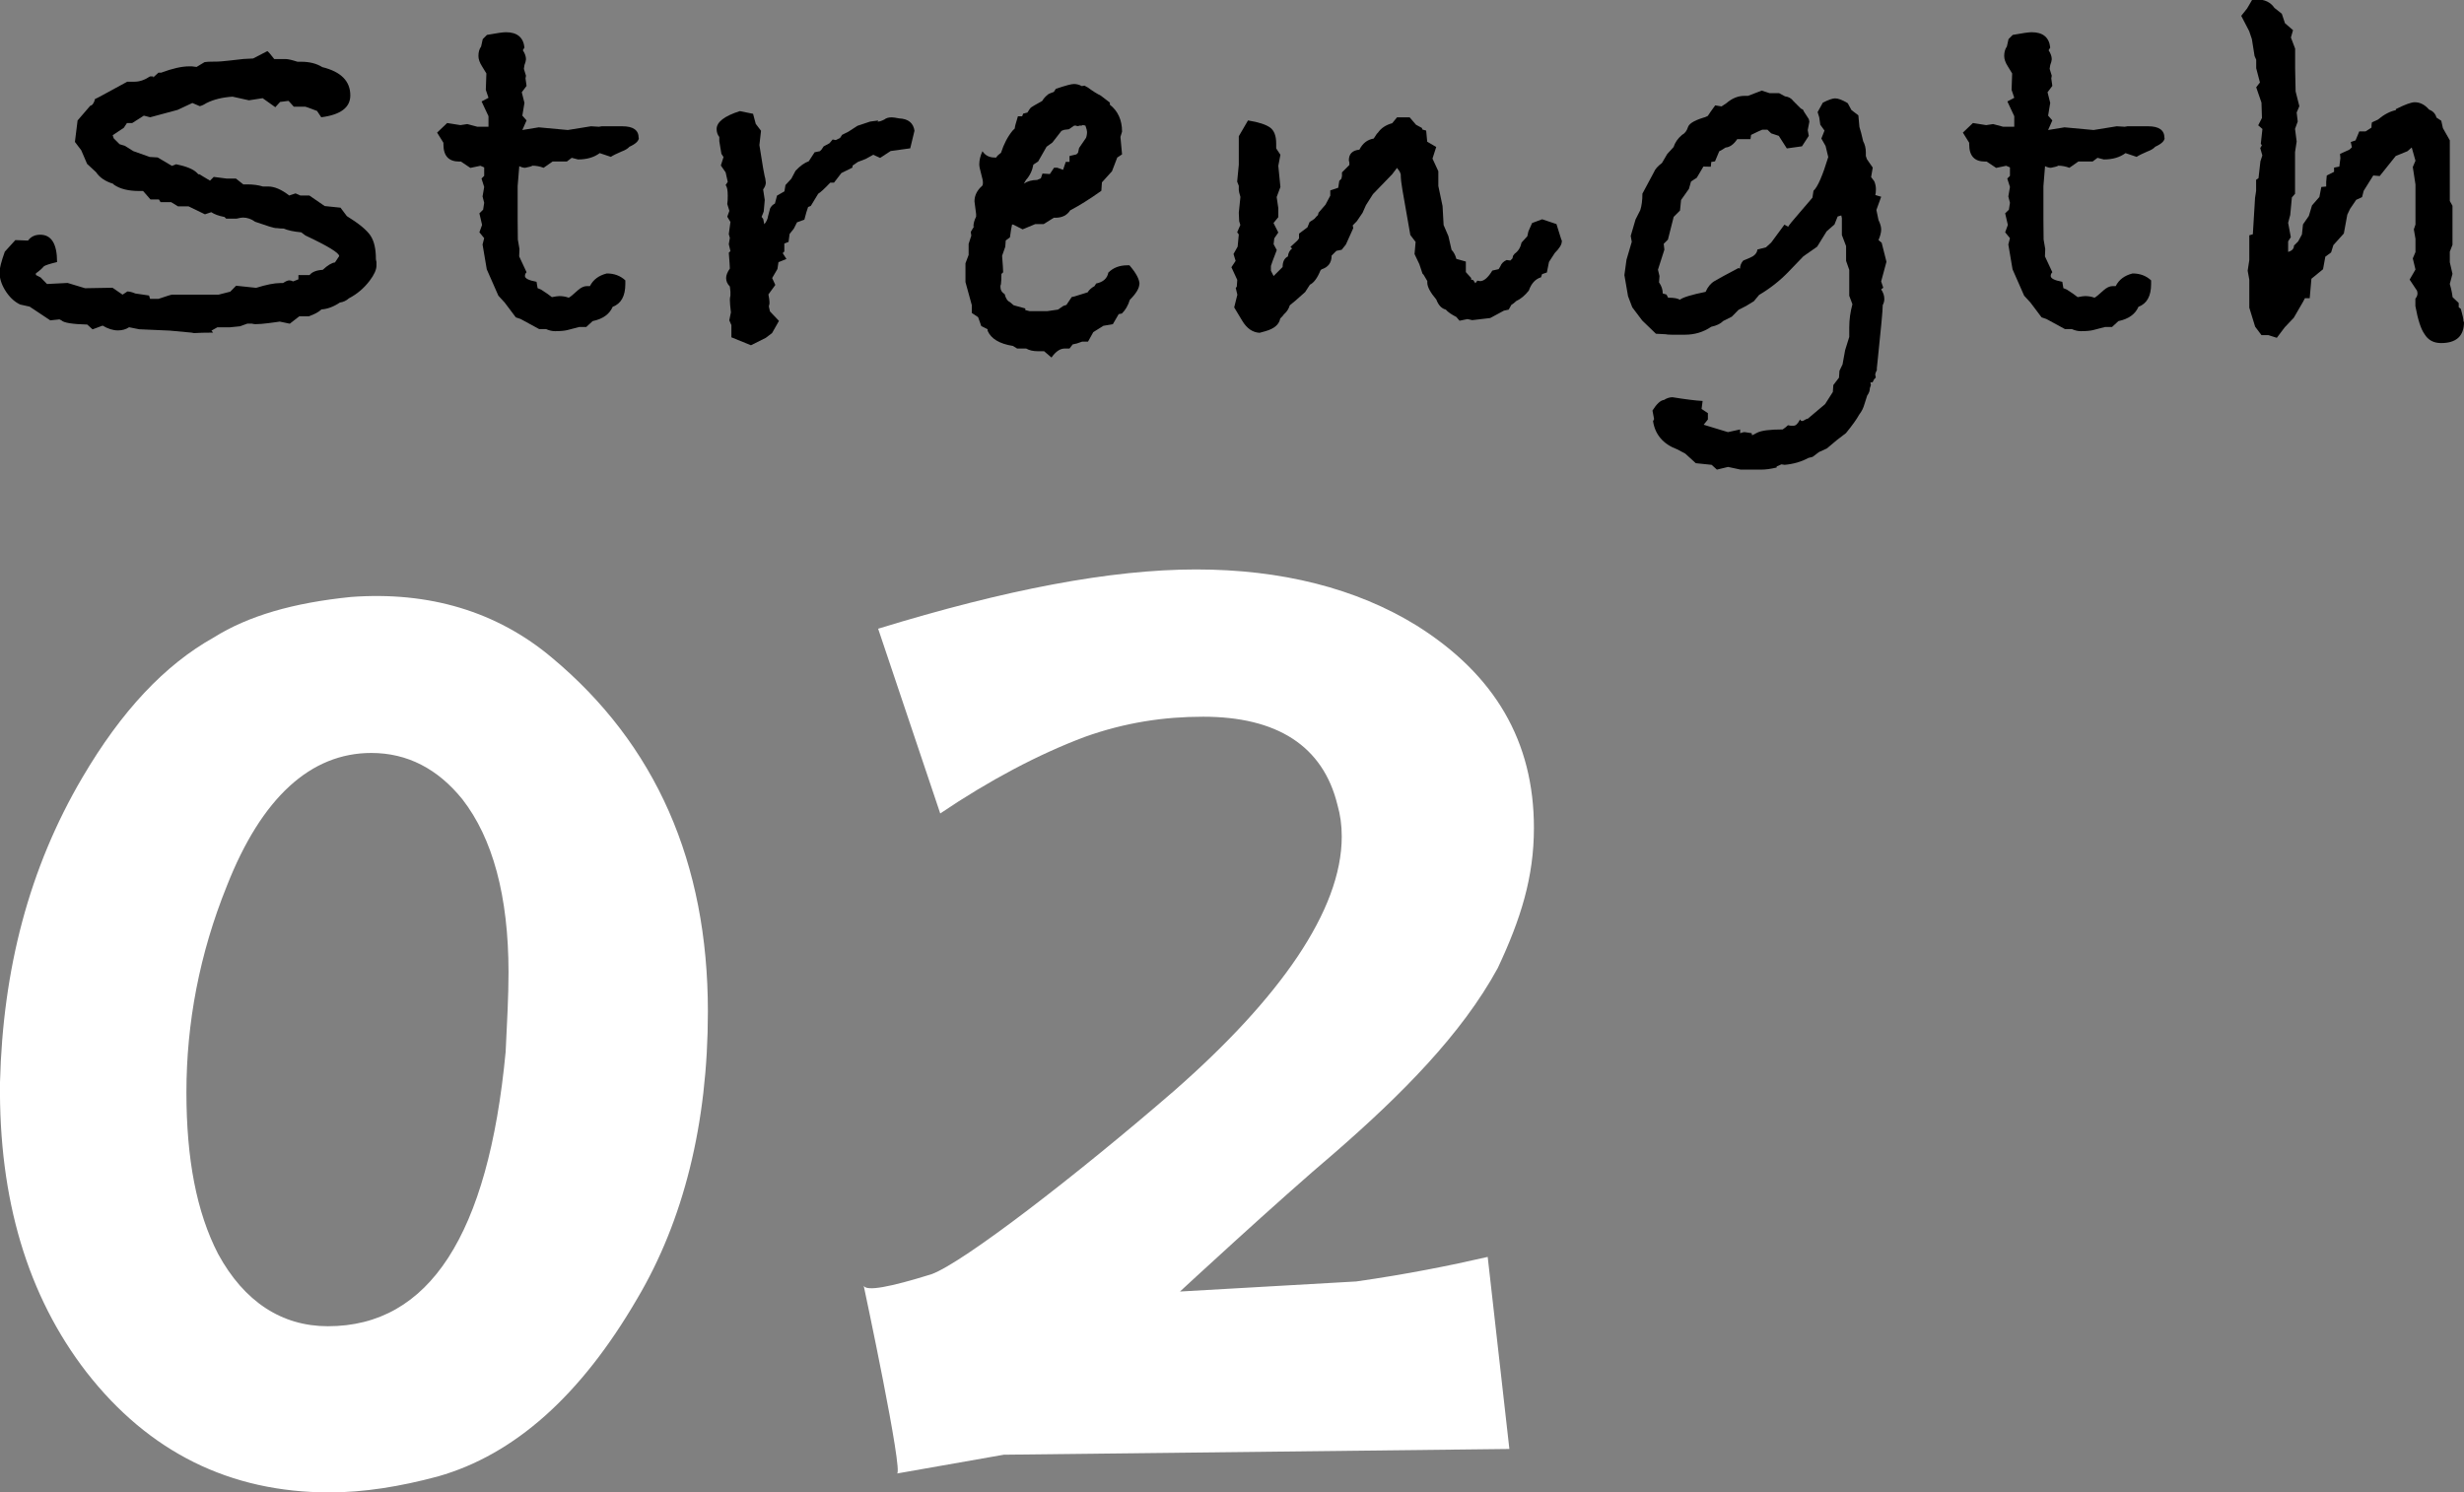
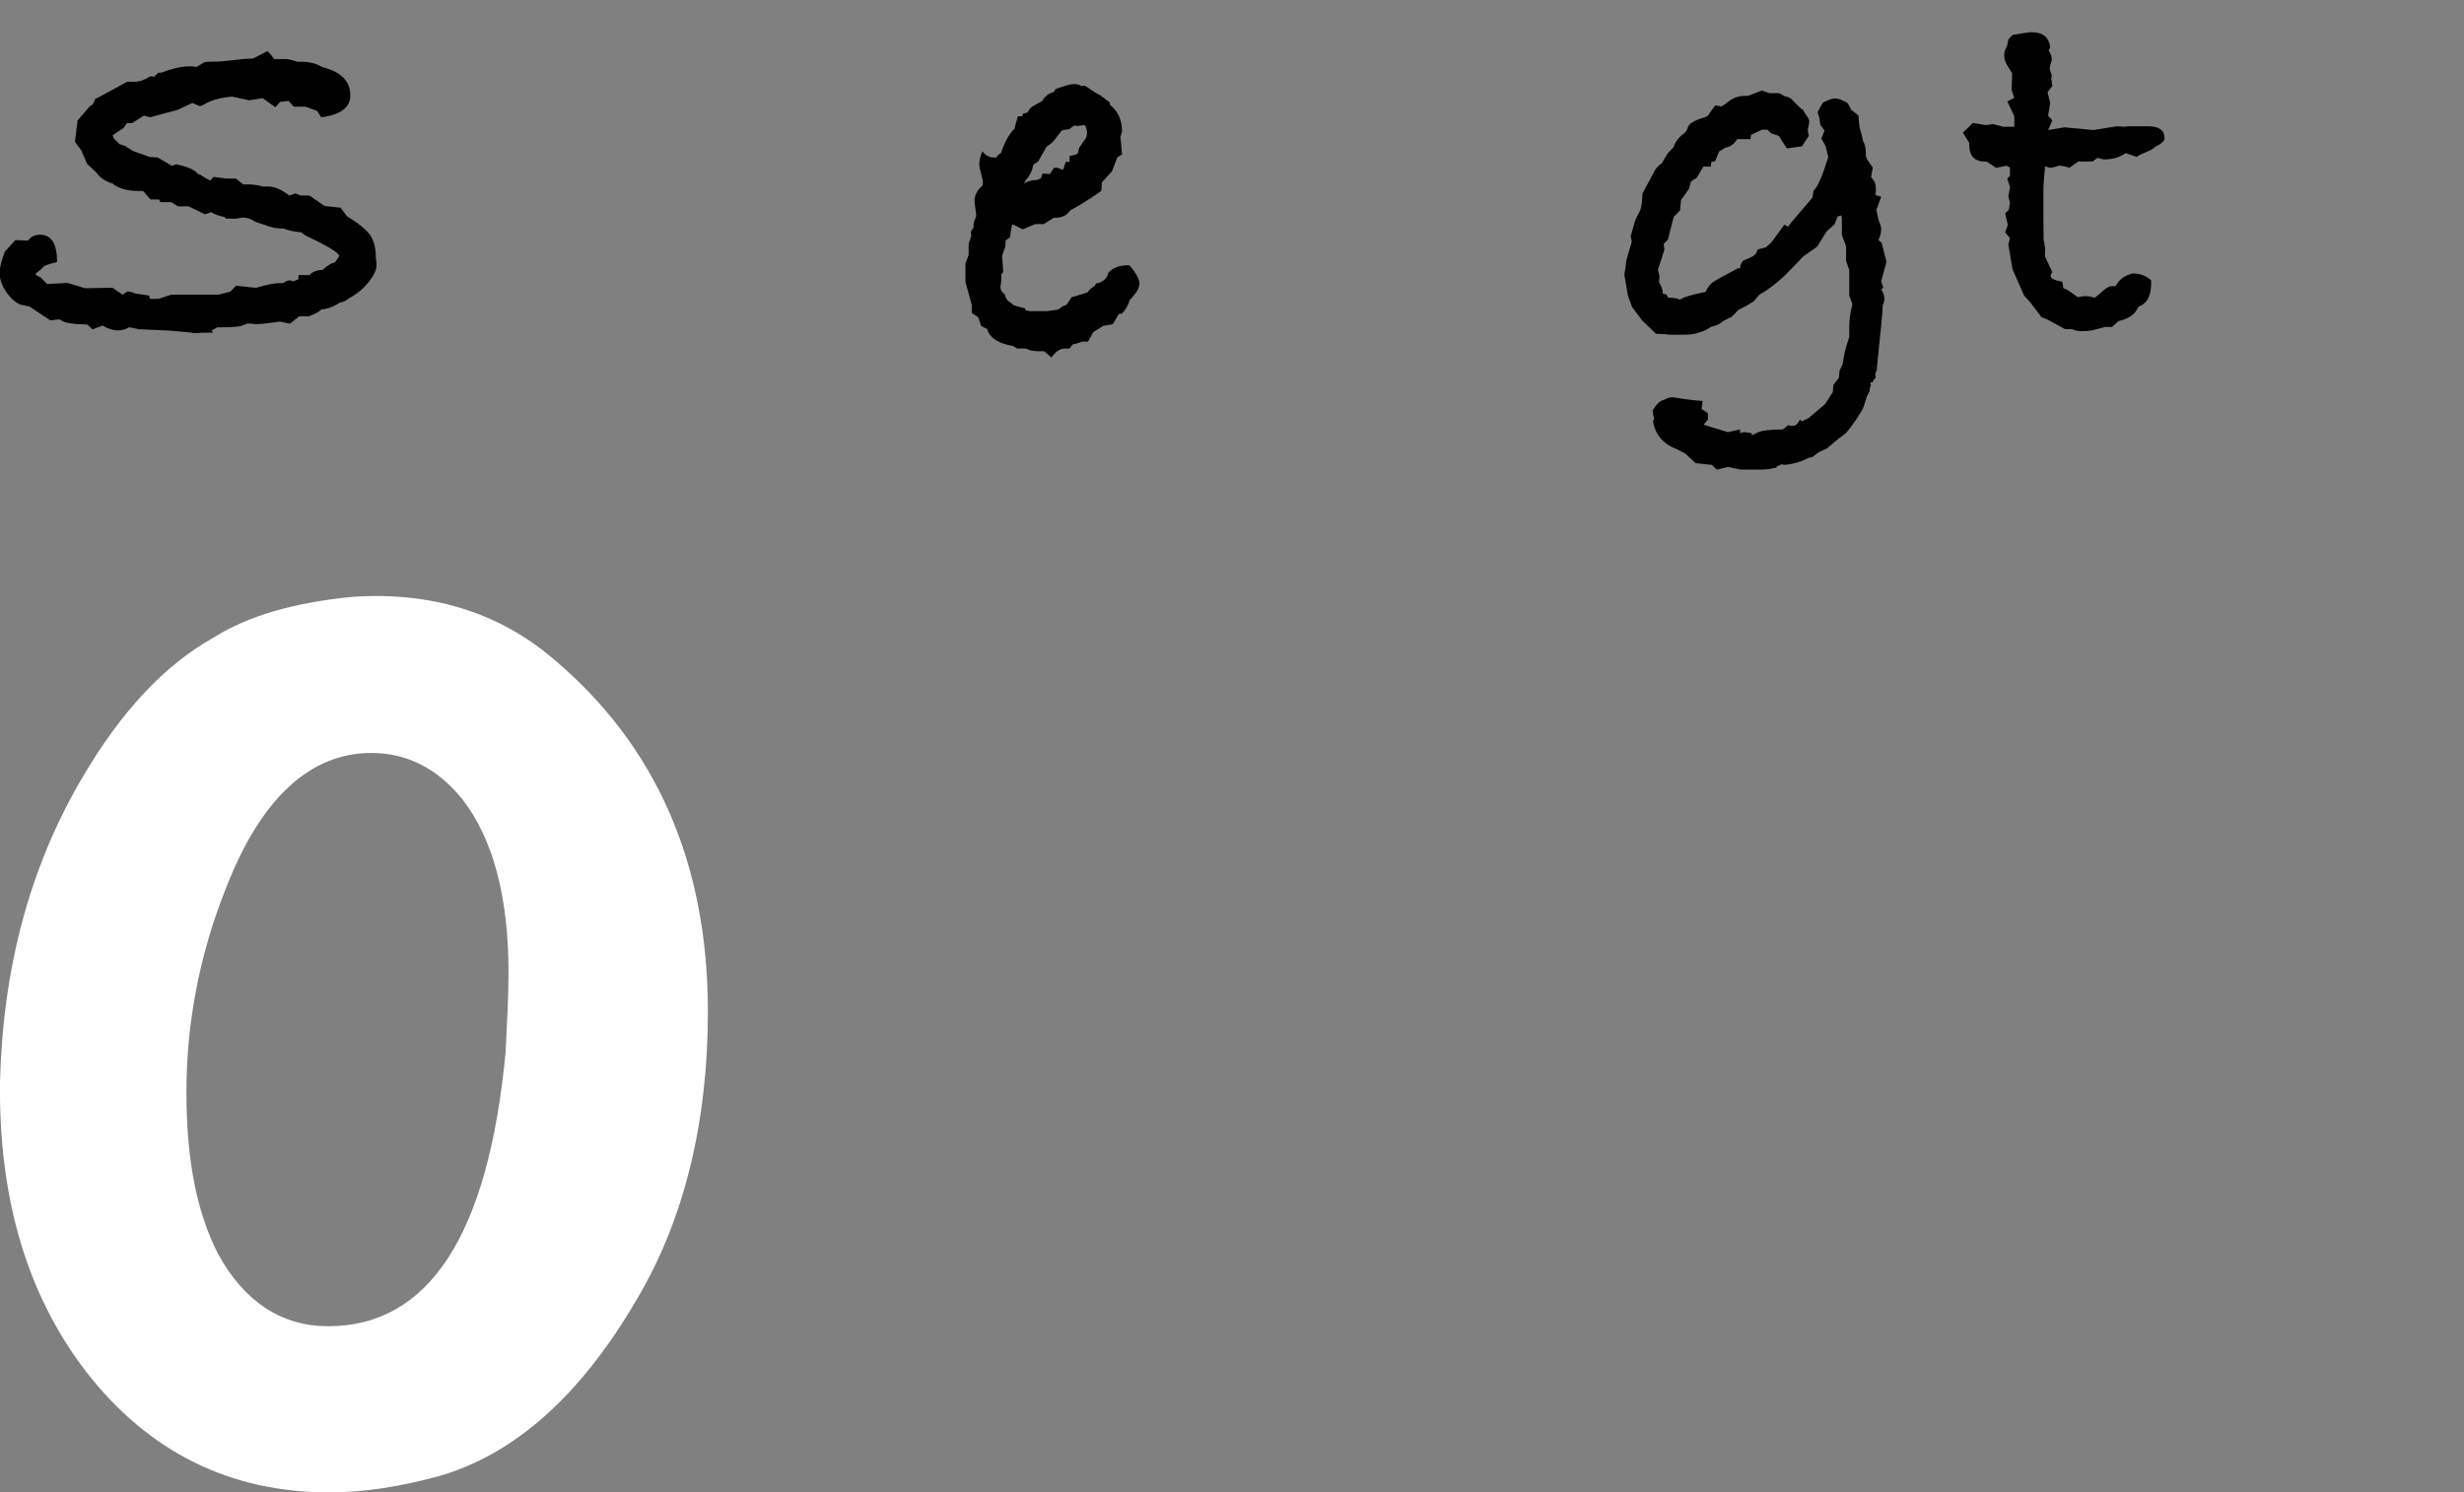
<svg xmlns="http://www.w3.org/2000/svg" id="_レイヤー_2" data-name="レイヤー 2" viewBox="0 0 256.95 155.64">
  <rect x="0" y="0" width="256.95" height="155.64" fill="#808080" stroke="none" />
  <defs>
    <style>
      .cls-1 {
        fill: #fff;
      }
    </style>
  </defs>
  <g id="_コンテンツ" data-name="コンテンツ">
    <g>
      <g>
        <path class="cls-1" d="M9.04,143.14C2.87,135.16-.14,125.07,0,112.87c.3-11.75,3.01-22.29,8.59-31.78,4.07-6.93,8.59-11.75,13.71-14.61,3.61-2.26,8.28-3.61,14.31-4.22,8.13-.6,15.21,1.51,20.94,6.33,10.84,9.04,16.27,21.39,16.27,36.9,0,11.75-2.56,21.84-7.38,29.97-5.87,10.09-12.8,16.27-20.79,18.53-3.92,1.05-7.68,1.66-11.3,1.66-10.39,0-18.83-4.22-25.3-12.5ZM19.44,113.92c0,6.93,1.05,12.5,3.31,16.87,2.71,4.97,6.63,7.53,11.45,7.53,10.54,0,16.72-9.49,18.53-28.62.15-3.01.3-5.88.3-8.28,0-7.98-1.66-14.01-4.82-18.07-2.56-3.16-5.72-4.82-9.49-4.82-6.33,0-11.45,4.67-15.06,13.86-2.86,7.08-4.22,14.31-4.22,21.54Z" />
-         <path class="cls-1" d="M91.58,65.57c13.25-4.07,24.25-6.18,33.14-6.18s16.72,1.96,23.04,5.87c8.13,5.12,12.2,12.05,12.2,21.09,0,5.12-1.36,9.49-3.77,14.61-3.77,6.93-10.09,13.25-17.02,19.28-5.87,4.97-16.12,14.46-16.12,14.46l18.38-1.05c5.27-.75,9.79-1.66,13.71-2.56l2.26,20.03-52.72.6-11.15,1.96c.75.15-3.46-19.58-3.46-19.58.3.6,2.71.15,7.08-1.21,3.31-1.21,15.21-10.39,25.3-19.13,11-9.64,17.47-18.83,17.47-26.51,0-1.21-.15-2.26-.45-3.31-1.51-6.17-6.33-9.19-14.01-9.19-4.07,0-8.13.6-12.35,2.11-4.82,1.81-9.94,4.52-15.06,7.98l-6.48-19.28Z" />
      </g>
      <g>
        <path d="M39.26,27.69c0,.44-.24.97-.72,1.6-.59.77-1.3,1.38-2.15,1.82-.29.26-.61.4-.94.44-.66.44-1.3.68-1.93.72-.26.26-.7.5-1.32.72h-.99l-.99.77-1.05-.22-.33.05-.83.11c-.55.07-1.01.11-1.38.11-.07,0-.2-.02-.39-.06h-.44l-.77.28-1.1.11h-1.27l-.61.34.17.21c-.84,0-1.51.02-1.98.05l-.28-.05-2.26-.21-3.19-.14-1.05-.21c-.33.22-.72.33-1.16.33-.51,0-1.05-.17-1.6-.5l-1.05.39-.55-.5c-1.54-.04-2.44-.18-2.7-.44l-.22-.11c.11,0-.2.04-.94.11l-2.15-1.43-.99-.22c-.62-.29-1.16-.81-1.6-1.54-.37-.62-.55-1.23-.55-1.82,0-.4.18-1.12.55-2.15l1.1-1.21,1.32.05c.29-.4.72-.61,1.27-.61,1.17,0,1.76.95,1.76,2.85-.77.19-1.23.33-1.38.45-.18.22-.46.47-.83.73v.17l.5.26.66.68,2.15-.11,1.82.55,2.86-.05,1.05.72.5-.33c.22,0,.5.07.83.21l1.43.21.11.35h.88c.84-.29,1.32-.44,1.43-.44h4.84l1.21-.31.61-.62,2.09.22c1.06-.33,1.91-.5,2.53-.5h.28c.26-.18.48-.28.66-.28.11,0,.24.04.39.11l.55-.22v-.44h1.16c.26-.33.72-.51,1.38-.55.51-.48.94-.73,1.27-.77l.44-.66c0-.33-1.18-1.05-3.52-2.15l-.44-.33c-.77-.07-1.38-.2-1.82-.39-.26,0-.5-.02-.72-.05h-.11c-.18,0-.9-.22-2.15-.66-.4-.29-.83-.44-1.27-.44-.15,0-.37.04-.66.11h-1.1l-.17-.17c-.59-.11-1.05-.28-1.38-.5l-.66.22-1.71-.83h-1.1l-.72-.44h-1.1l-.17-.28h-.88l-.77-.88h-.39c-1.14,0-2.02-.22-2.64-.65l-.11-.11c-.81-.25-1.4-.65-1.76-1.2l-.94-.87-.61-1.42-.66-.87.28-2.24,1.32-1.53c.22-.04.39-.27.5-.71.11-.04.29-.13.55-.27l2.81-1.53h.77c.51,0,1.05-.18,1.6-.55h.33v.11l.55-.5h.28c1.17-.44,2.15-.66,2.92-.66h.28l.5.06.83-.5c.22-.04.51-.05.88-.05h.33c.26,0,.71-.04,1.35-.11.64-.07,1.15-.13,1.51-.17l.99-.05,1.49-.77c.11.07.35.35.72.83h1.21c.22,0,.62.09,1.21.28h.39c.88,0,1.61.19,2.2.56,1.95.48,2.92,1.46,2.92,2.95,0,1.26-1.01,2.02-3.03,2.28l-.44-.66c-.11-.04-.3-.11-.58-.22-.28-.11-.49-.18-.63-.22h-1.21l-.55-.61-.88.11-.5.55-1.32-.94-1.43.22-1.71-.38c-1.06.07-1.96.29-2.7.66l-.11.06c-.11.07-.23.14-.36.19-.13.05-.21.08-.25.08l-.77-.33-1.54.72-2.86.77-.66-.17-1.21.77h-.55l-.33.5-1.16.77.11.33.61.61.55.17.88.55,1.71.61.83.05,1.49.88.44-.17c1.06.22,1.78.51,2.15.88l.17.17h.11l1.1.66.39-.39,1.32.17h.99l.77.61h.39c.62,0,1.17.07,1.65.22h.55c.66,0,1.39.31,2.2.94l.66-.22.5.22h.94l1.6,1.1,1.65.17.66.88c1.25.77,2.06,1.44,2.45,2.01.39.57.58,1.39.58,2.45,0,.07.02.18.06.33v.39Z" />
-         <path d="M66.62,14.37c0,.33-.33.64-.99.94-.15.18-.42.35-.83.5-.51.22-.88.4-1.1.55l-1.16-.39c-.59.44-1.34.66-2.26.66l-.66-.17-.5.38h-1.49l-.94.66c-.4-.15-.79-.22-1.16-.22-.11.07-.37.15-.77.22-.18,0-.39-.06-.61-.17l-.17,2.09v3.47l.02,2.09.17.99-.03.77.77,1.65c-.11.11-.17.24-.17.39,0,.26.4.46,1.21.61l.11.66.39.17.66.44.44.33c.37-.07.62-.11.77-.11.33,0,.66.05.99.17.15-.07.46-.33.94-.77.33-.29.64-.44.94-.44h.33c.33-.67.92-1.11,1.76-1.32.77,0,1.41.24,1.93.72v.39c0,1.25-.44,2.04-1.32,2.37-.33.77-1.03,1.27-2.09,1.49l-.66.61h-.72l-1.27.33c-.29.07-.72.11-1.27.11-.29,0-.61-.07-.94-.22h-.72l-1.93-1.05-.5-.17-1.16-1.54-.66-.72-1.21-2.75-.44-2.59.17-.66-.5-.61.28-.77-.28-1.21.39-.38.11-.72-.17-.66.17-.99-.28-.88.28-.28v-.88l-.39-.17-1.05.22-.99-.66h-.17c-1.1,0-1.65-.59-1.65-1.79v-.17l-.66-1.06,1.05-1,1.38.22.72-.11,1.05.28h1.16v-1.1l-.72-1.54.72-.38-.28-.83.06-1.71-.44-.72c-.26-.4-.39-.77-.39-1.1,0-.4.09-.73.28-.99l.17-.77.44-.44c.99-.18,1.65-.28,1.98-.28,1.17,0,1.82.54,1.93,1.6l-.17.28c.22.33.33.65.33.94,0,.04-.02.13-.05.28l-.11.33-.06.39.22.72-.05.28.11.78-.5.66.28,1.11-.22,1.33.44.5-.44,1,1.71-.28,3.03.28,2.42-.39.83.05.28-.05h2.15c1.14,0,1.71.4,1.71,1.21Z" />
-         <path d="M95.36,13.65l-.44,1.82-2.04.28-1.1.72-.72-.33-.77.43-.83.32-.55.38-.02.21-1.15.57-.77,1h-.39c-.59.62-1.01,1.01-1.26,1.16l-.77,1.27-.28.11c-.11.29-.24.73-.39,1.32l-.77.28-.33.66-.44.55-.11.83-.44.17v.83l-.17.17c.11.18.24.38.39.61l-.83.33-.11.72-.55.94.33.72-.72.99c.07.37.11.62.11.77v.22c-.04.11-.06.2-.06.28l.11.5.94.99-.72,1.27-.66.5-1.54.77-2.04-.83v-1.27l-.22-.5.17-.83c-.07-.59-.11-1.03-.11-1.32,0-.11.02-.26.06-.44v-.39l-.06-.55c-.26-.26-.39-.55-.39-.88,0-.29.13-.62.39-.99,0-.18-.04-.73-.11-1.65l.17-.17-.17-.72.11-.66-.11-.39.17-1.27-.33-.55.22-.61-.22-.71c.04-.22.05-.51.05-.88,0-.55-.07-.92-.22-1.1l.22-.33-.22-.99-.5-.72.28-.88-.22-.33-.22-1.32v-.44c-.18-.22-.28-.5-.28-.83,0-.73.81-1.36,2.42-1.87l1.38.28.28,1.05.55.72-.17,1.49c.11.73.24,1.54.39,2.42l.17.88c.04.07.07.28.11.61,0,.22-.09.46-.28.72l.17,1.1-.11,1.21-.22.55.17.22.11.55c.22-.26.35-.53.39-.83l.22-.83c.11-.22.28-.39.5-.5l.22-.83.77-.44.11-.66.61-.66.44-.83c.48-.51.94-.84,1.38-.99l.11-.17.5-.77.55-.11.17-.17.22-.33.61-.33.33-.39.33.06.44-.22.22-.33.66-.33.94-.61,1.32-.44c.51-.07.79-.11.83-.11v.05s-.06.02-.06.06h.06c.15,0,.37-.07.66-.22.18-.15.44-.22.77-.22.15,0,.4.04.77.11.95.04,1.49.48,1.6,1.32Z" />
        <path d="M118.81,29.62c0,.44-.33.99-.99,1.65-.18.59-.46,1.07-.83,1.43l-.33.06-.61,1.05-.99.17-1.05.66-.55.99h-.61c-.4.16-.73.25-.99.29l-.33.43h-.5c-.48,0-.94.31-1.38.94l-.77-.66h-.66c-.48,0-.88-.09-1.21-.28h-.94l-.44-.27c-1.4-.22-2.28-.75-2.64-1.58v-.16l-.66-.33-.33-.93-.66-.44v-.82l-.66-2.4v-1.96l.33-.87v-1.15l.28-.87-.06-.38.39-.65-.11.11c0-.33.09-.68.28-1.05v-.28l-.17-1.32c0-.62.28-1.17.83-1.65.04-.07.05-.18.05-.33s-.06-.45-.19-.91c-.13-.46-.19-.78-.19-.96,0-.44.11-.9.33-1.38.29.44.72.66,1.27.66h.17c.07-.15.24-.31.5-.5.29-.92.7-1.69,1.21-2.31l.22-.22c0-.15.11-.57.33-1.27h.44l.11-.28.44-.11c.18-.29.3-.47.36-.52.06-.06.45-.28,1.18-.69.15-.26.37-.5.66-.72.15-.07.33-.15.55-.22l.22-.33c.99-.33,1.61-.5,1.87-.5.29,0,.57.07.83.22l.28-.05.39.22c.44.33.88.61,1.32.83l.94.72v.22c.84.66,1.27,1.6,1.27,2.81l-.17.55.17,1.82-.5.33-.55,1.43-1.05,1.16-.06.88c-1.18.84-2.26,1.52-3.25,2.04-.33.51-.84.77-1.54.77h-.17l-1.05.66h-.88l-1.32.55-.99-.5h-.11c-.07.3-.15.74-.22,1.33l-.44.33-.05.66-.33.94c.07.89.11,1.46.11,1.72l-.18.17c0,.48-.02.83-.05,1.05,0,.04-.02.09-.05.17v.17c0,.3.15.54.44.72.11.44.29.72.55.83l.39.33,1.21.33v.17l.44.11h1.87l1.1-.16.55-.38.33-.11.55-.82.28-.06,1.38-.43c.15-.25.39-.47.72-.65l.17-.27c.73-.15,1.16-.53,1.27-1.14.51-.51,1.17-.76,1.98-.76h.22c.7.81,1.05,1.47,1.05,1.98ZM113.36,13.76c0-.11-.05-.33-.17-.66l-.28-.06-.11.06h-.22c-.07.04-.15.05-.22.05-.04,0-.09-.02-.17-.05h-.17l-.55.38-.5.06-.28.11-.94,1.21-.61.44-.88,1.54-.5.33c-.11.62-.37,1.16-.77,1.6l-.22.38c.4-.26.86-.38,1.38-.38l.39-.17.17-.5.77.05.44-.66h.33l.61.22.28-.83h.39v-.61l.72-.17.17-.17.11-.5.72-1.05c.07-.18.11-.4.11-.66Z" />
-         <path d="M162.86,25.22c0,.29-.24.68-.72,1.16l-.61.94-.22,1.1-.5.17-.11.33c-.59.18-1.01.64-1.27,1.38-.4.51-.84.88-1.32,1.1-.18.18-.35.31-.5.39l-.28.5-.5.11-1.43.77-1.87.22-.5-.11-.83.17-.33-.39c-.51-.26-.88-.51-1.1-.77-.44-.11-.77-.46-.99-1.05-.62-.73-.94-1.32-.94-1.76v-.17l-.39-.66-.11-.11-.33-.99-.5-1.05.11-1.27-.55-.72-.83-4.74c-.11-.62-.17-1.16-.17-1.6l-.11-.28-.28-.38-.5.66-2.01,2.08-.73,1.15-.35.79-.6.88-.43.44.06.28-.77,1.71-.44.55-.55.11-.5.5c0,.74-.35,1.21-1.05,1.43l-.11.11c-.33.81-.7,1.3-1.1,1.49l-.5.77c-.81.73-1.34,1.19-1.6,1.38-.11.37-.31.68-.61.94-.07.11-.2.26-.39.44-.11.62-.62,1.06-1.54,1.32l-.61.17c-.73-.04-1.34-.46-1.82-1.27l-.83-1.38.33-1.32-.17-.72.11-.11.05-.72-.61-1.32.44-.66-.22-.72.43-.77.12-1.27-.17-.22.33-.77-.12-.39-.04-.88.17-1.65c-.11-.37-.17-.61-.17-.72v-.44l-.17-.44.17-1.76v-2.97l.96-1.65c1.11.18,1.87.43,2.3.74.43.31.64.87.64,1.68v.5l.44.66-.22,1.16.22,2.2-.39,1.05.17,1.16v.94l-.5.61.5.99-.42.61-.07.61.33.61-.44,1.16-.17.5v.5l.28.55.94-.94c0-.55.18-.92.55-1.1.04-.37.18-.64.44-.83l-.17-.17.72-.66.17-.22v-.5l.88-.66.22-.55.5-.33,2.15-2.42c-.18.22-.79.9-1.82,2.04v.11l.11-.38.72-.83.5-.94v-.55l.83-.28.11-.72.22-.22.06-.28v-.38l.77-.77v-.28c-.04-.11-.05-.18-.05-.22,0-.66.37-1.03,1.1-1.1.33-.66.83-1.05,1.49-1.16l.33-.5.11-.11c.33-.48.83-.81,1.49-.99l.5-.61h1.32l.66.77.61.33.06.17.39.11.11,1.16.94.55-.39,1.21.61,1.32v1.54l.44,2.09.11,1.98.5,1.16.33,1.43c.22.22.39.53.5.94l.99.28v1.1l.55.61v.17l.22.05.22.33.22-.28c-.07,0,.02.02.28.06.4,0,.83-.37,1.27-1.1l.66-.15.17-.28c.11-.3.33-.52.66-.67l.39.05.22-.22.06-.27.17-.22c.37-.26.61-.64.72-1.16l.6-.66.11-.5.39-.88,1.05-.39,1.49.5.5,1.6s.02.07.06.11v.17Z" />
        <path d="M196.72,27.31l-.55,2.04.22.66-.22.17c.22.33.33.66.33.99,0,.22-.05.44-.17.66v.11c0,.44-.17,2.24-.5,5.4l-.11,1.05v.22l-.11.22-.06.22.06.33-.17.17-.17.33h-.22l.05.28-.11.33c0,.26-.09.51-.28.77l-.28.88c-.11.4-.29.77-.55,1.1-.26.48-.72,1.12-1.38,1.93l-.94.72-1.05.88-.83.38-.66.5-.44.11c-.73.4-1.56.64-2.48.72l-.33-.05-.5.22v.11c-.62.15-1.16.22-1.6.22h-2.15l-1.32-.28-1.16.28-.55-.5-1.65-.17-1.1-1-.83-.44c-1.47-.55-2.31-1.53-2.53-2.94l.11-.22-.17-.89c.44-.7.84-1.07,1.21-1.11.29-.19.59-.28.88-.28,1.36.22,2.4.35,3.14.39l-.11.83.66.44v.66l-.44.55,2.53.77,1.27-.28v.39l.38-.11h.11s.27.04.71.11l.05.22.55-.28c.44-.22,1.32-.33,2.64-.33.22-.15.4-.29.55-.44.04,0,.13.02.27.05h.33c.22,0,.44-.22.66-.66.04.11.11.17.22.17.07,0,.16-.04.27-.11.11-.07.18-.11.22-.11l.11-.03,1.79-1.51.81-1.27.05-.72.59-.77.05-.72.32-.66.27-1.49.43-1.38v-.99c0-.81.11-1.61.33-2.42l-.33-.88v-2.7l-.33-.94v-1.54l-.44-1.16v-1.76l-.06-.28-.38.11-.33.83-.82.72-.99,1.6-1.43,1-1.54,1.6c-.88.92-1.9,1.73-3.08,2.43l-.55.66-.82.5-.77.39-.71.72-.88.44c-.29.29-.72.5-1.26.61-.81.55-1.72.83-2.75.83h-1.37c-.29,0-.51-.02-.66-.05l-.99-.05-1.43-1.38-1.04-1.38-.44-1.16-.38-2.2.22-1.6.55-1.87-.11-.61.5-1.71.5-.99c.15-.48.22-1.05.22-1.71l1.21-2.26c.11-.29.39-.61.83-.94l.55-.94.66-.72c.15-.48.44-.9.88-1.27.29-.15.5-.42.63-.83.13-.4.82-.77,2.06-1.1l-.28.06.28-.11c.11-.18.37-.55.77-1.1l.66.11.5-.33c.59-.51,1.21-.77,1.87-.77h.39l1.43-.55.83.27h.99l.61.33c.37.04.66.2.88.5l.77.77.22.11.11.22.5.77.06.27-.17.88.11.6-.71,1.09-1.58.22-.84-1.31-.79-.26-.39-.38h-.55c-.18.07-.57.25-1.16.54l-.06.44h-1.38c-.37.55-.77.84-1.22.88-.22.15-.44.28-.66.39l-.44,1.05-.39.06-.05.5-.77-.02-.69,1.17-.6.39-.22.77-.82,1.16-.11,1.1-.66.66-.6,2.37-.44.44.07.61-.67,2.09.16.66-.05.66c.26.37.39.75.39,1.16l.39.11.17.33c.62,0,1.03.07,1.21.22.33-.26,1.23-.53,2.7-.83.22-.51.53-.89.94-1.13.4-.24,1.23-.69,2.48-1.35l.17.05c0-.29.11-.57.33-.83.55-.22.88-.37.99-.44.29-.18.46-.42.5-.72l.88-.22.55-.5,1.38-1.87.39.22c.04-.11.44-.61,1.21-1.49l1.32-1.54.11-.72c.44-.4.95-1.58,1.54-3.52l-.28-1.16-.44-.77.33-.83-.44-.61-.11-.77-.17-.55.55-.99c.59-.29,1.01-.44,1.27-.44.33,0,.77.17,1.32.5l.39.72.72.55.11,1.21c.11.33.24.83.39,1.49.18.33.28.72.28,1.16v.38l.11.33.61.88-.17.99.33.44c.11.26.17.53.17.83,0,.26-.02.46-.06.61l.61.17-.5,1.38.22,1.05c.18.37.28.7.28.99s-.09.66-.28,1.1l.33.28.5,1.98Z" />
        <path d="M225.73,14.37c0,.33-.33.64-.99.94-.15.18-.42.35-.83.5-.51.22-.88.4-1.1.55l-1.16-.39c-.59.44-1.34.66-2.26.66l-.66-.17-.5.38h-1.49l-.94.66c-.4-.15-.79-.22-1.16-.22-.11.07-.37.15-.77.22-.18,0-.39-.06-.61-.17l-.17,2.09v3.47l.02,2.09.17.99-.03.77.77,1.65c-.11.11-.17.24-.17.39,0,.26.4.46,1.21.61l.11.66.39.17.66.44.44.33c.37-.07.62-.11.77-.11.33,0,.66.05.99.17.15-.07.46-.33.94-.77.33-.29.64-.44.94-.44h.33c.33-.67.92-1.11,1.76-1.32.77,0,1.41.24,1.93.72v.39c0,1.25-.44,2.04-1.32,2.37-.33.77-1.03,1.27-2.09,1.49l-.66.61h-.72l-1.27.33c-.29.07-.72.11-1.27.11-.29,0-.61-.07-.94-.22h-.72l-1.93-1.05-.5-.17-1.16-1.54-.66-.72-1.21-2.75-.44-2.59.17-.66-.5-.61.28-.77-.28-1.21.39-.38.11-.72-.17-.66.17-.99-.28-.88.28-.28v-.88l-.39-.17-1.05.22-.99-.66h-.17c-1.1,0-1.65-.59-1.65-1.79v-.17l-.66-1.06,1.05-1,1.38.22.72-.11,1.05.28h1.16v-1.1l-.72-1.54.72-.38-.28-.83.06-1.71-.44-.72c-.26-.4-.39-.77-.39-1.1,0-.4.09-.73.28-.99l.17-.77.44-.44c.99-.18,1.65-.28,1.98-.28,1.17,0,1.82.54,1.93,1.6l-.17.28c.22.33.33.65.33.94,0,.04-.02.13-.05.28l-.11.33-.06.39.22.72-.05.28.11.78-.5.66.28,1.11-.22,1.33.44.5-.44,1,1.71-.28,3.03.28,2.42-.39.83.05.28-.05h2.15c1.14,0,1.71.4,1.71,1.21Z" />
-         <path d="M256.95,33.58c0,1.47-.8,2.2-2.39,2.2-.78,0-1.35-.31-1.73-.94-.37-.51-.69-1.49-.95-2.92v-.77c.15-.18.22-.37.22-.55,0-.07-.02-.17-.05-.28l-.77-1.16.61-1.05-.28-1.16.28-.66v-1.38l-.17-.99.17-.5v-4.18l-.28-1.82.28-.66-.39-1.38-.45.39-1.22.5-1.67,2.09-.67-.06-1,1.6-.17.66-.61.28-.64.94-.29.61-.36,1.96-1.09,1.21-.24.77-.6.44-.24,1.31-1.21.99-.18,2.03h-.5l-.17.33-.99,1.71-.94.99-.83,1.1-.88-.28h-.72l-.66-.88-.61-1.98v-2.92l-.17-.94.17-1.1v-2.59l.37-.11.23-3.8.11-.72v-1.16s.25-.17.25-.17l.2-1.76.2-.61-.22-.77.17-.28-.11-.17.17-1.54-.44-.38.39-.77-.05-1.6-.55-1.6.39-.5-.39-1.49v-.88l-.17-.39-.28-1.76-.28-.83-.83-1.6.61-.77.55-.94h.49c.8,0,1.41.29,1.81.88l.77.61.33.99.84.72-.22.77.44,1.16v2.04l.05,2.42.39,1.54-.28.66.11.94-.28.77.17,1.32-.17,1.1v4.35l-.33.38-.17,1.82-.22.83.28,1.49-.28.44v1.1c.4-.11.61-.33.61-.66l.44-.44.39-.72.11-1.05.61-.88.33-1.1.77-.88.2-1.04.51-.05v-.49l.06-.66.76-.38v-.44l.55-.11.11-.88-.04-.44.99-.45.25-.24-.12-.55.5-.17.39-.94h.66l.61-.39c0-.26.02-.44.05-.55l.61-.28c.66-.55,1.29-.88,1.88-.99v-.11c.95-.48,1.61-.72,1.98-.72.55,0,1.05.26,1.49.77.4.15.66.42.77.83l.5.33.17.77.72,1.27v6.33l.28.5v4.07l-.28.72v1.1l.28,1.21-.28,1.05c.16.55.25,1.01.29,1.38l.64.61v.44l.22.17c.18.62.28,1.07.28,1.32Z" />
      </g>
    </g>
  </g>
</svg>